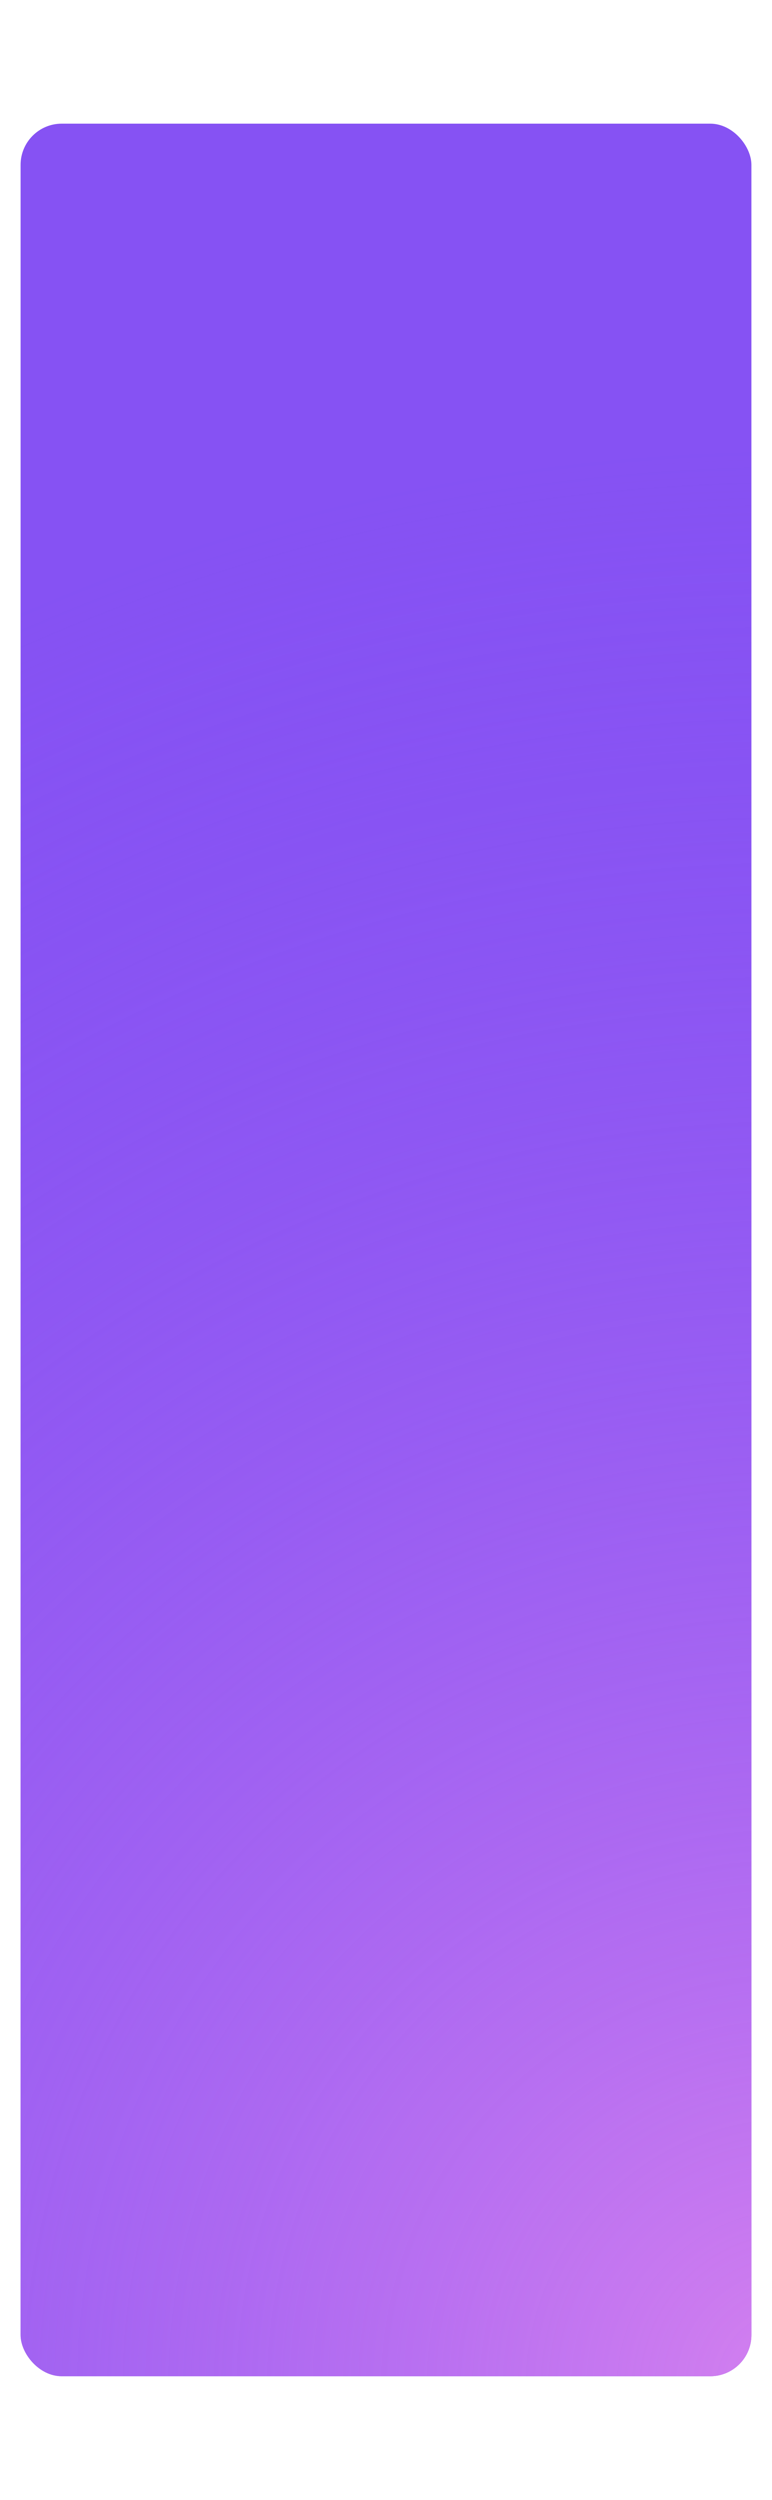
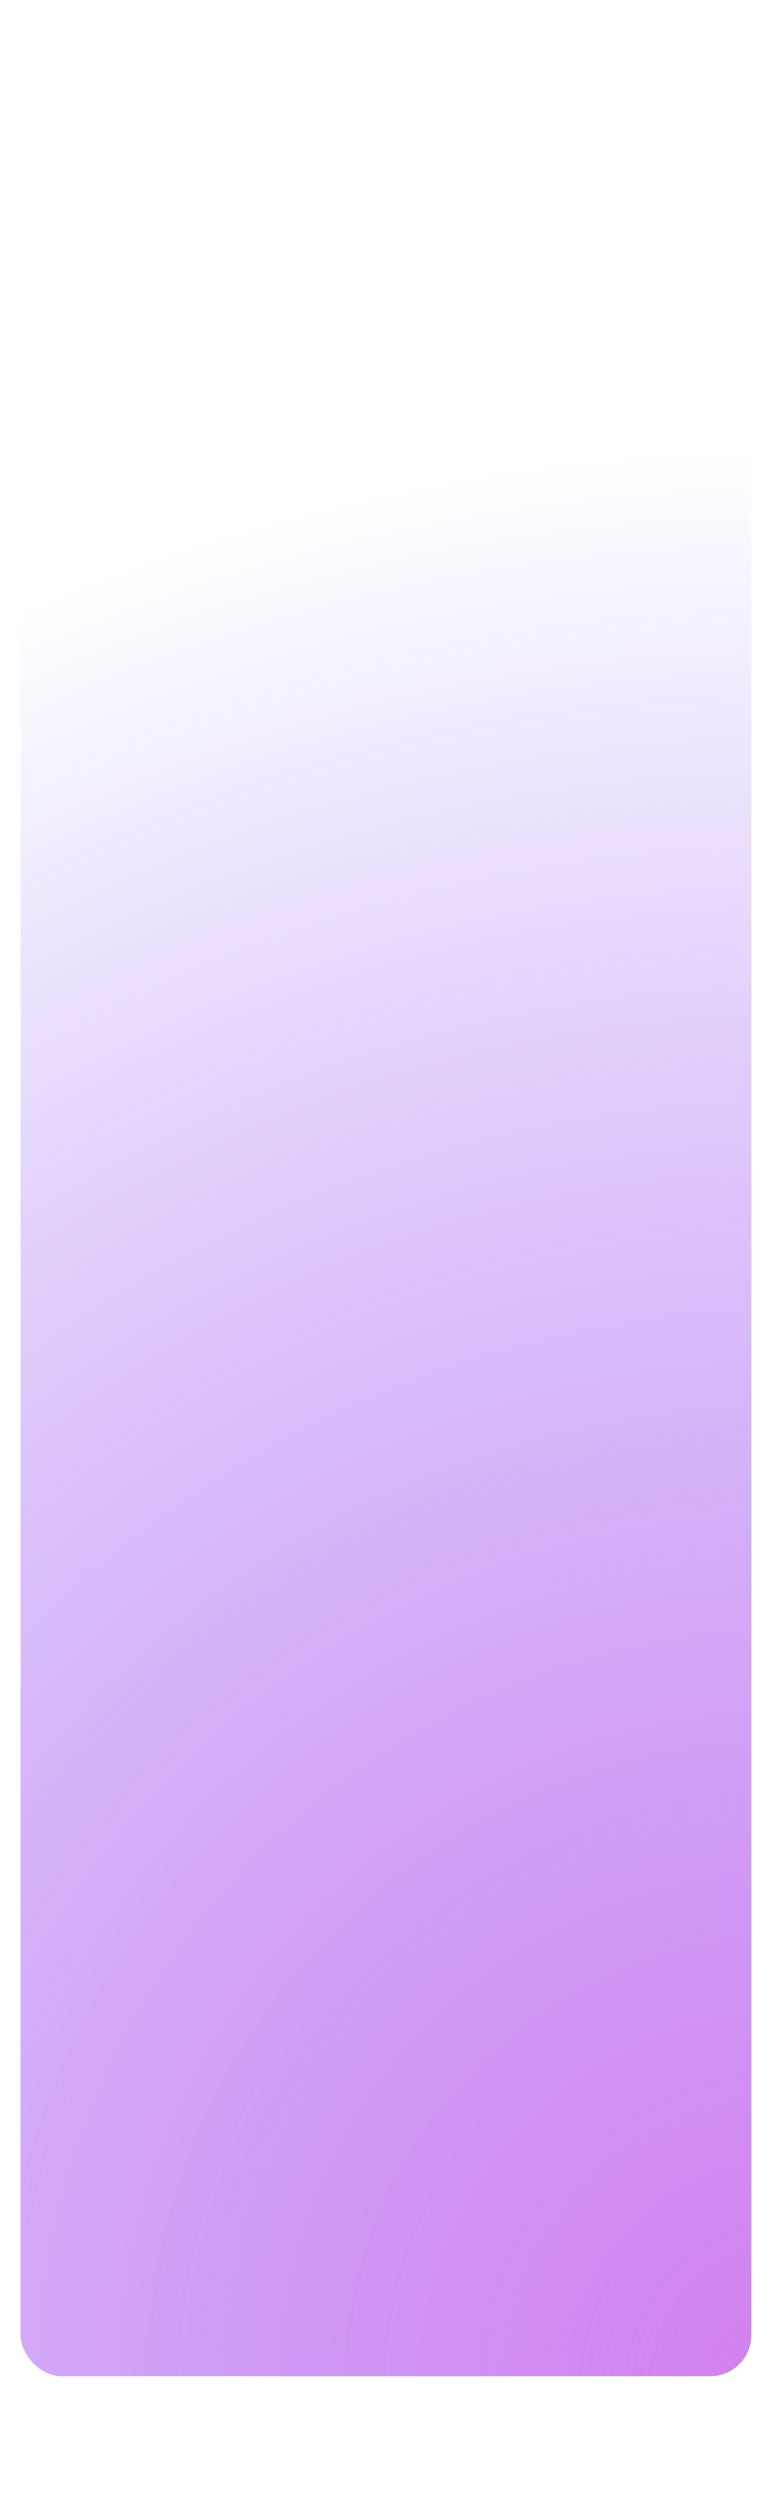
<svg xmlns="http://www.w3.org/2000/svg" width="375" height="1213" viewBox="0 0 375 1213" fill="none">
  <g filter="url(#filter0_d)">
-     <rect x="10" y="30" width="355" height="1093" rx="20" fill="#8652F3" />
    <rect x="10" y="30" width="355" height="1093" rx="20" fill="url(#paint0_radial)" />
  </g>
  <defs>
    <filter id="filter0_d" x="-50" y="0" width="475" height="1213" filterUnits="userSpaceOnUse" color-interpolation-filters="sRGB">
      <feFlood flood-opacity="0" result="BackgroundImageFix" />
      <feColorMatrix in="SourceAlpha" type="matrix" values="0 0 0 0 0 0 0 0 0 0 0 0 0 0 0 0 0 0 127 0" />
      <feOffset dy="30" />
      <feGaussianBlur stdDeviation="30" />
      <feColorMatrix type="matrix" values="0 0 0 0 0.549 0 0 0 0 0.337 0 0 0 0 0.953 0 0 0 0.1 0" />
      <feBlend mode="normal" in2="BackgroundImageFix" result="effect1_dropShadow" />
      <feBlend mode="normal" in="SourceGraphic" in2="effect1_dropShadow" result="shape" />
    </filter>
    <radialGradient id="paint0_radial" cx="0" cy="0" r="1" gradientUnits="userSpaceOnUse" gradientTransform="translate(365 1123) rotate(-104.902) scale(921.605)">
      <stop stop-color="#D480EF" />
      <stop offset="1" stop-color="#8653F4" stop-opacity="0" />
    </radialGradient>
  </defs>
</svg>